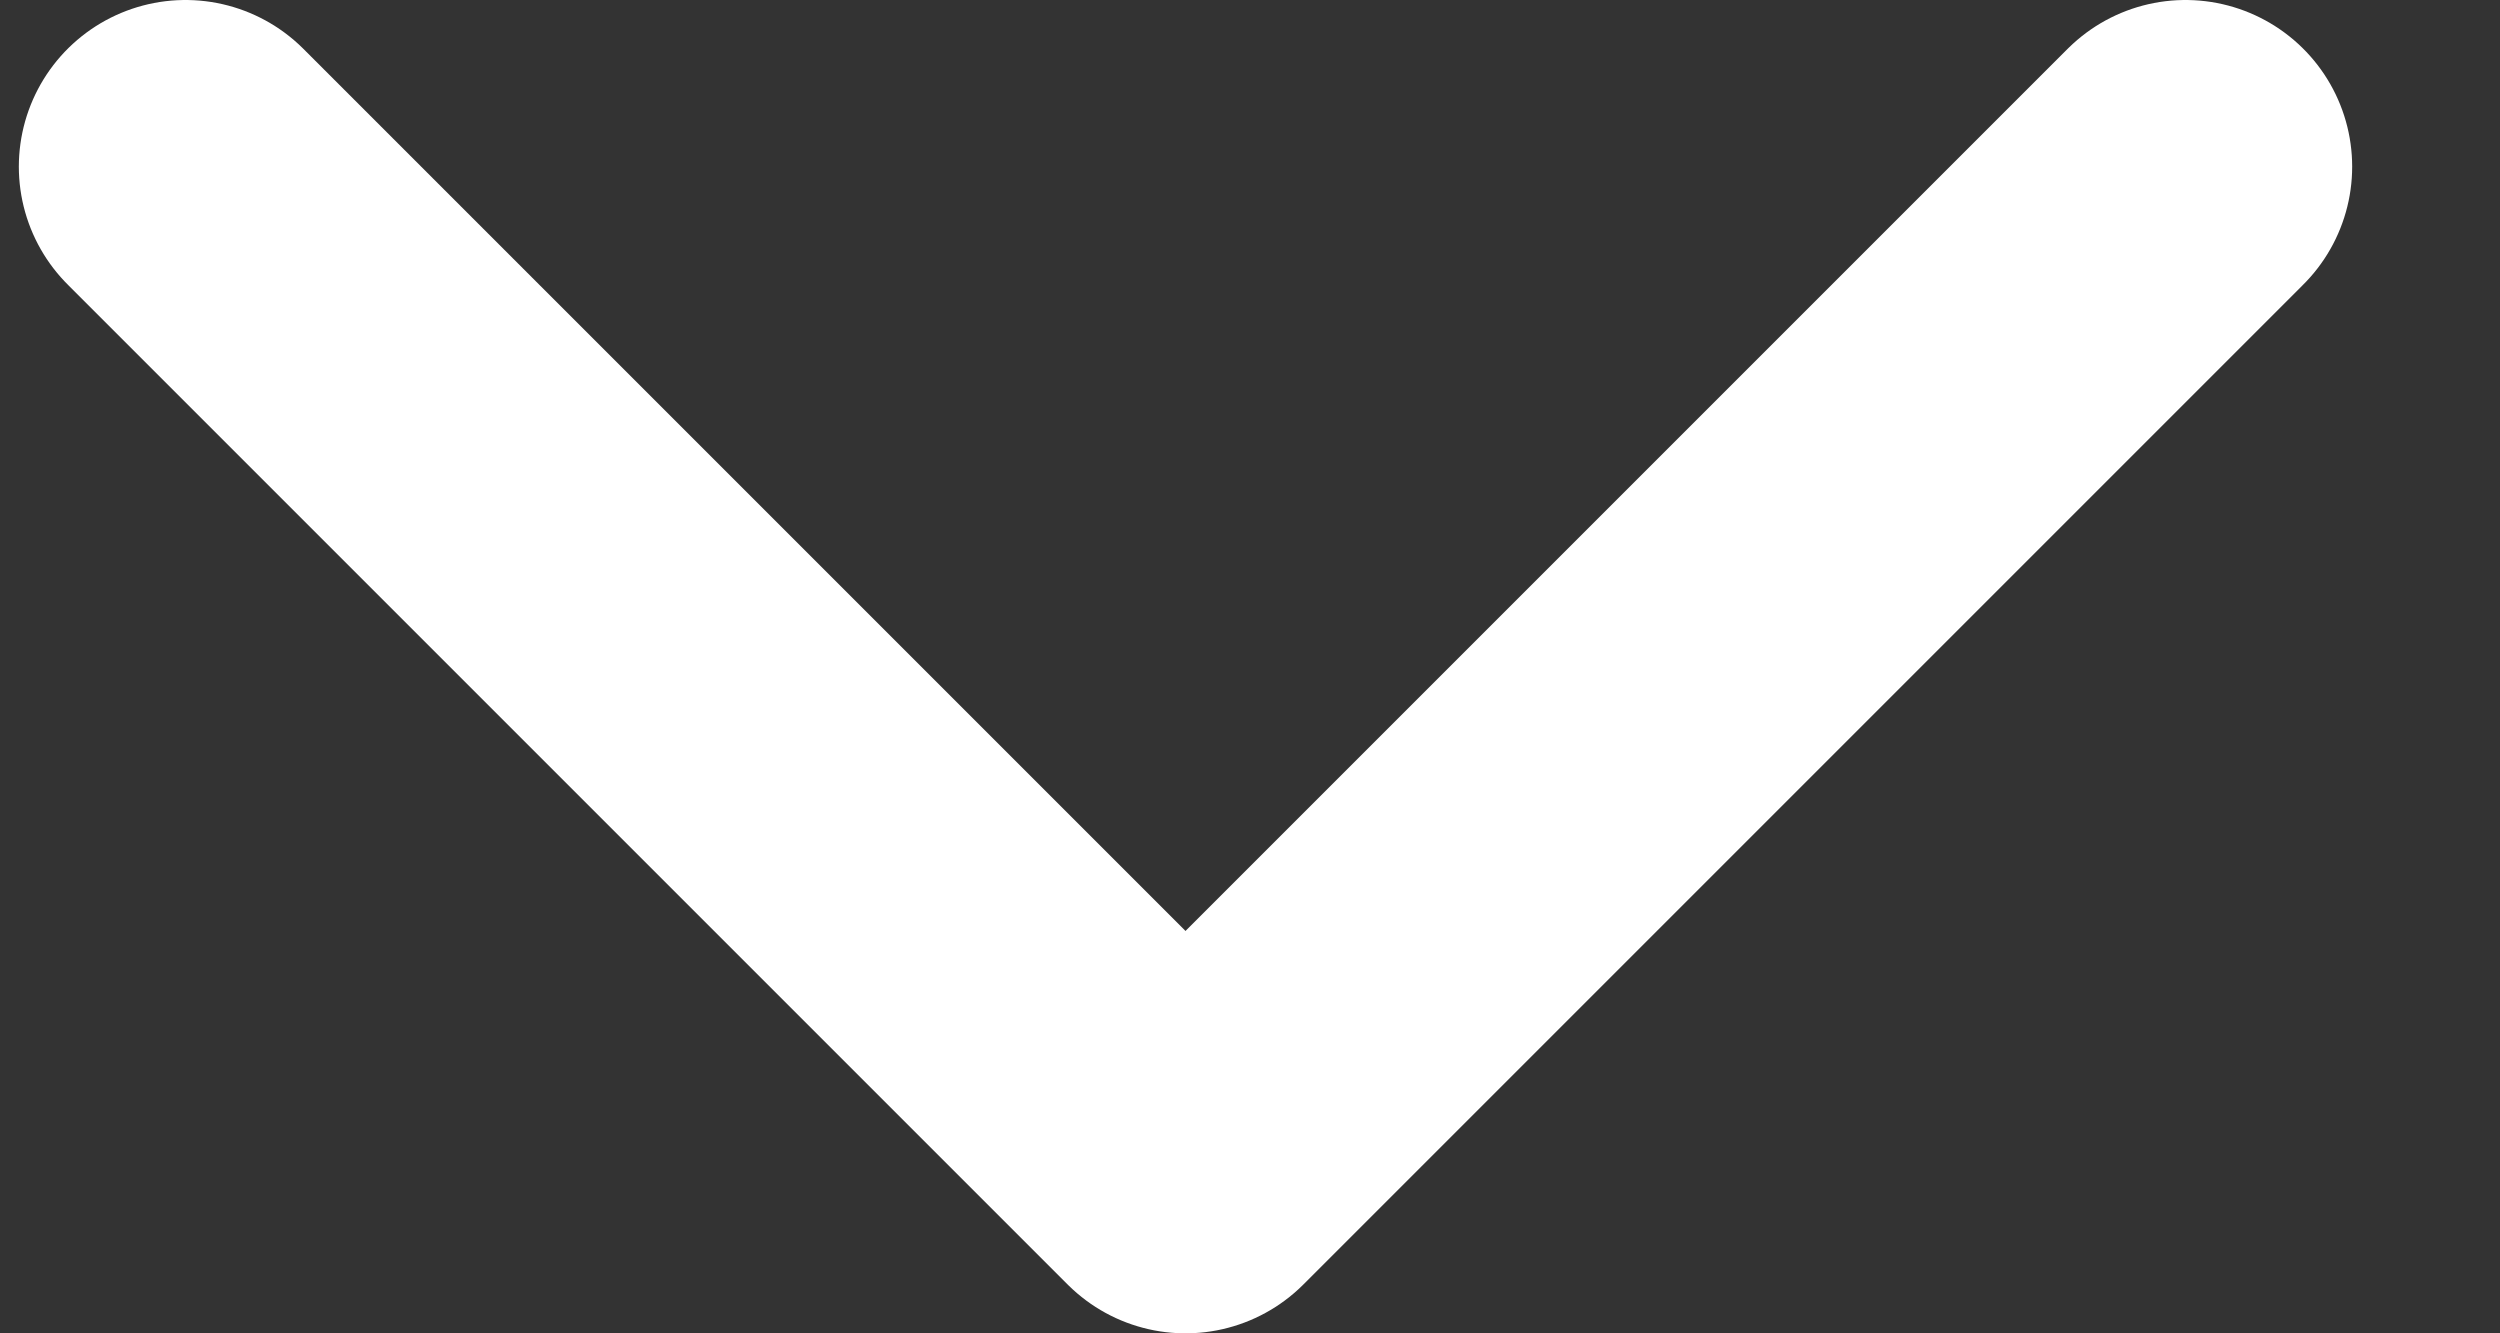
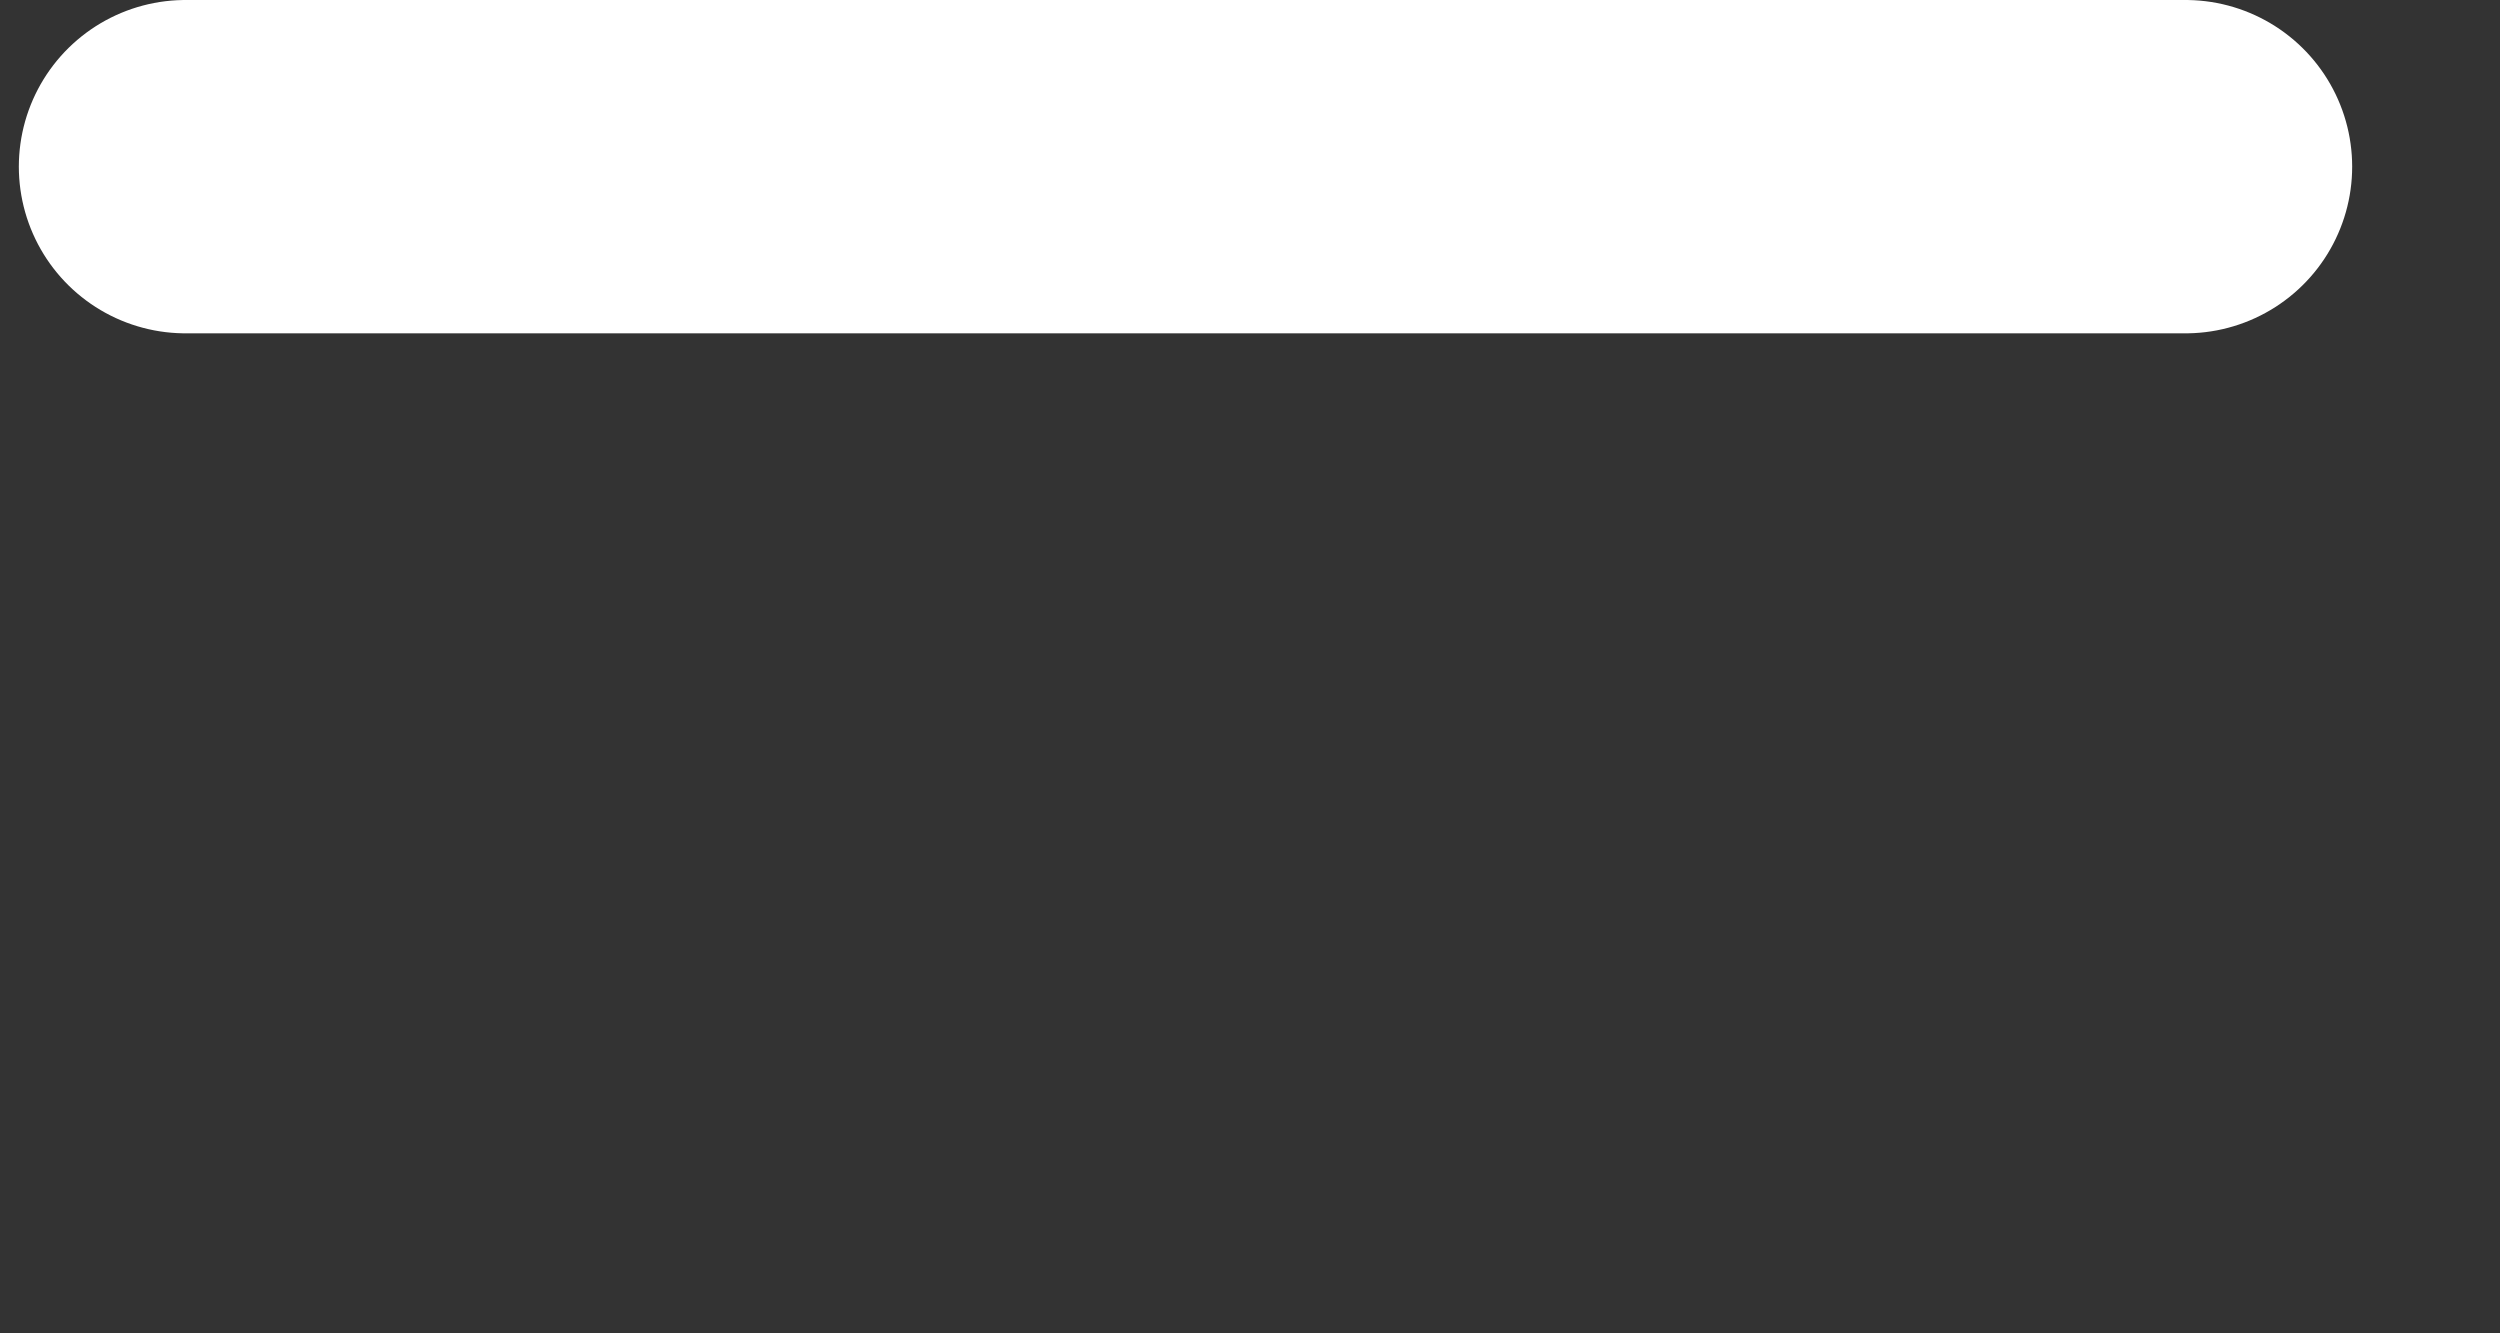
<svg xmlns="http://www.w3.org/2000/svg" width="15" height="8" viewBox="0 0 15 8" fill="none">
  <rect x="0" y="0" width="15" height="8" fill="#333333" stroke="none" />
-   <path d="M1.113 1L7.113 7L13.113 1" stroke="white" stroke-width="2" stroke-miterlimit="10" stroke-linecap="round" stroke-linejoin="round" />
+   <path d="M1.113 1L13.113 1" stroke="white" stroke-width="2" stroke-miterlimit="10" stroke-linecap="round" stroke-linejoin="round" />
</svg>